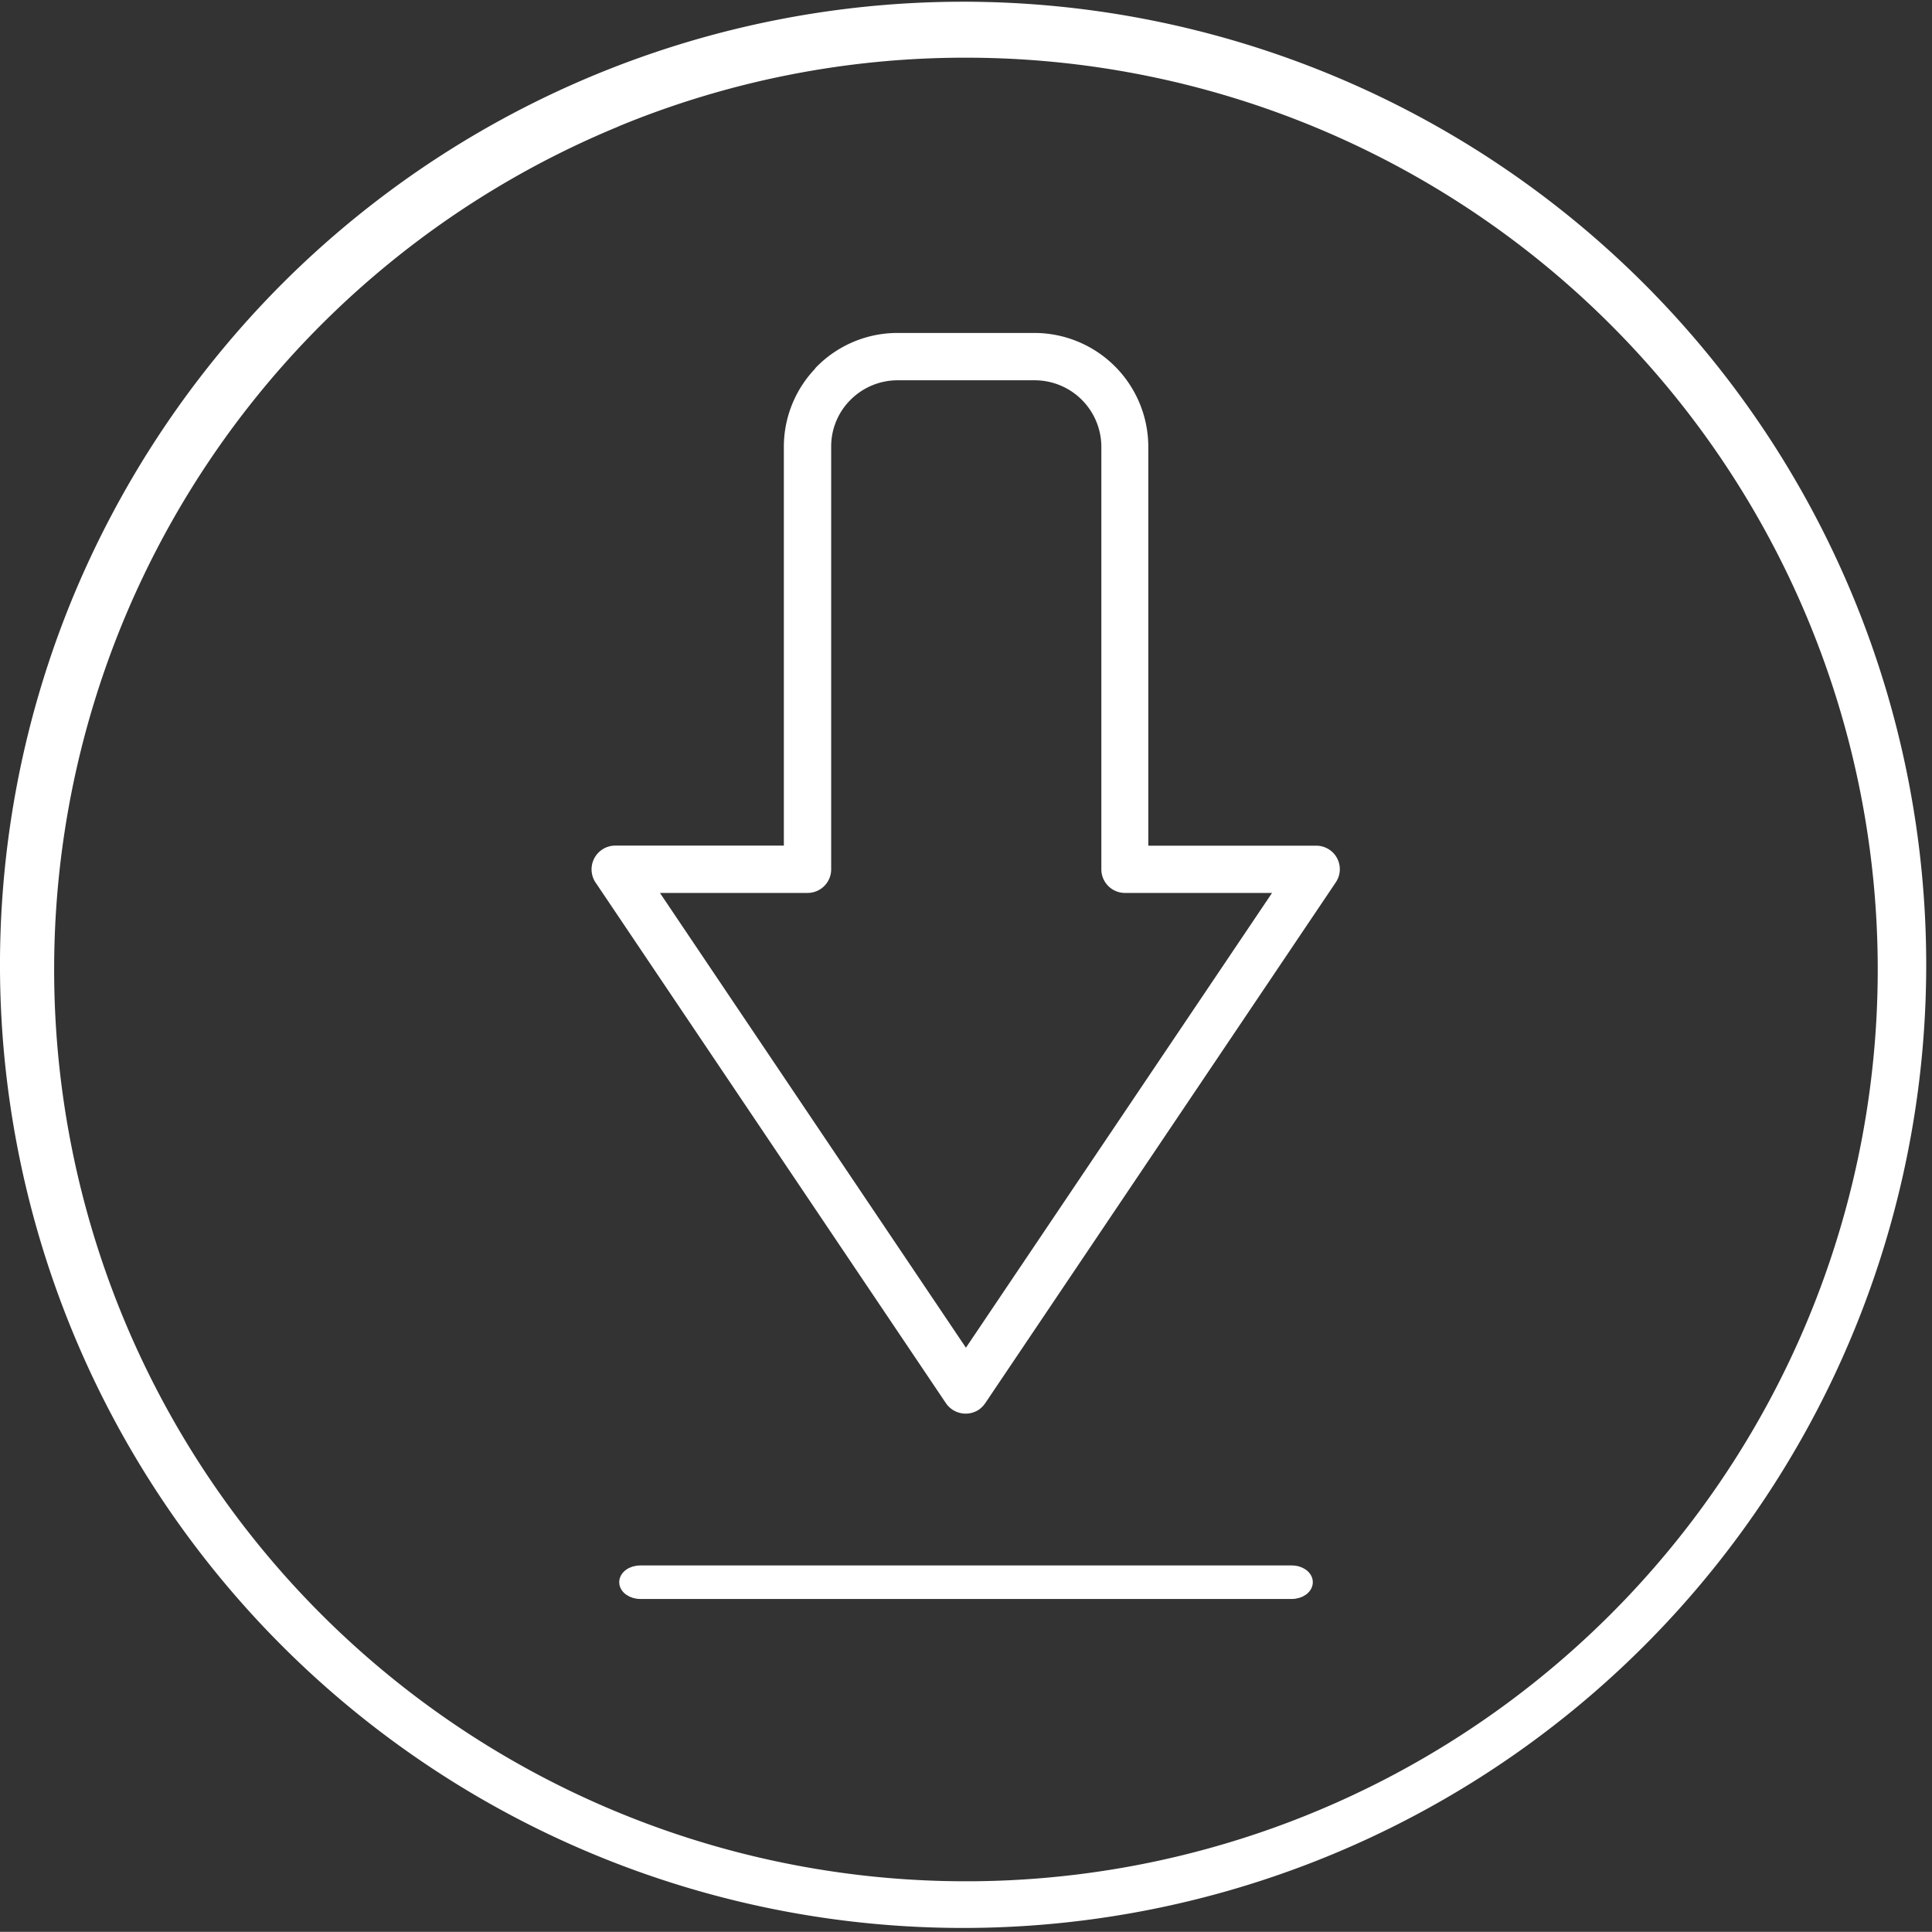
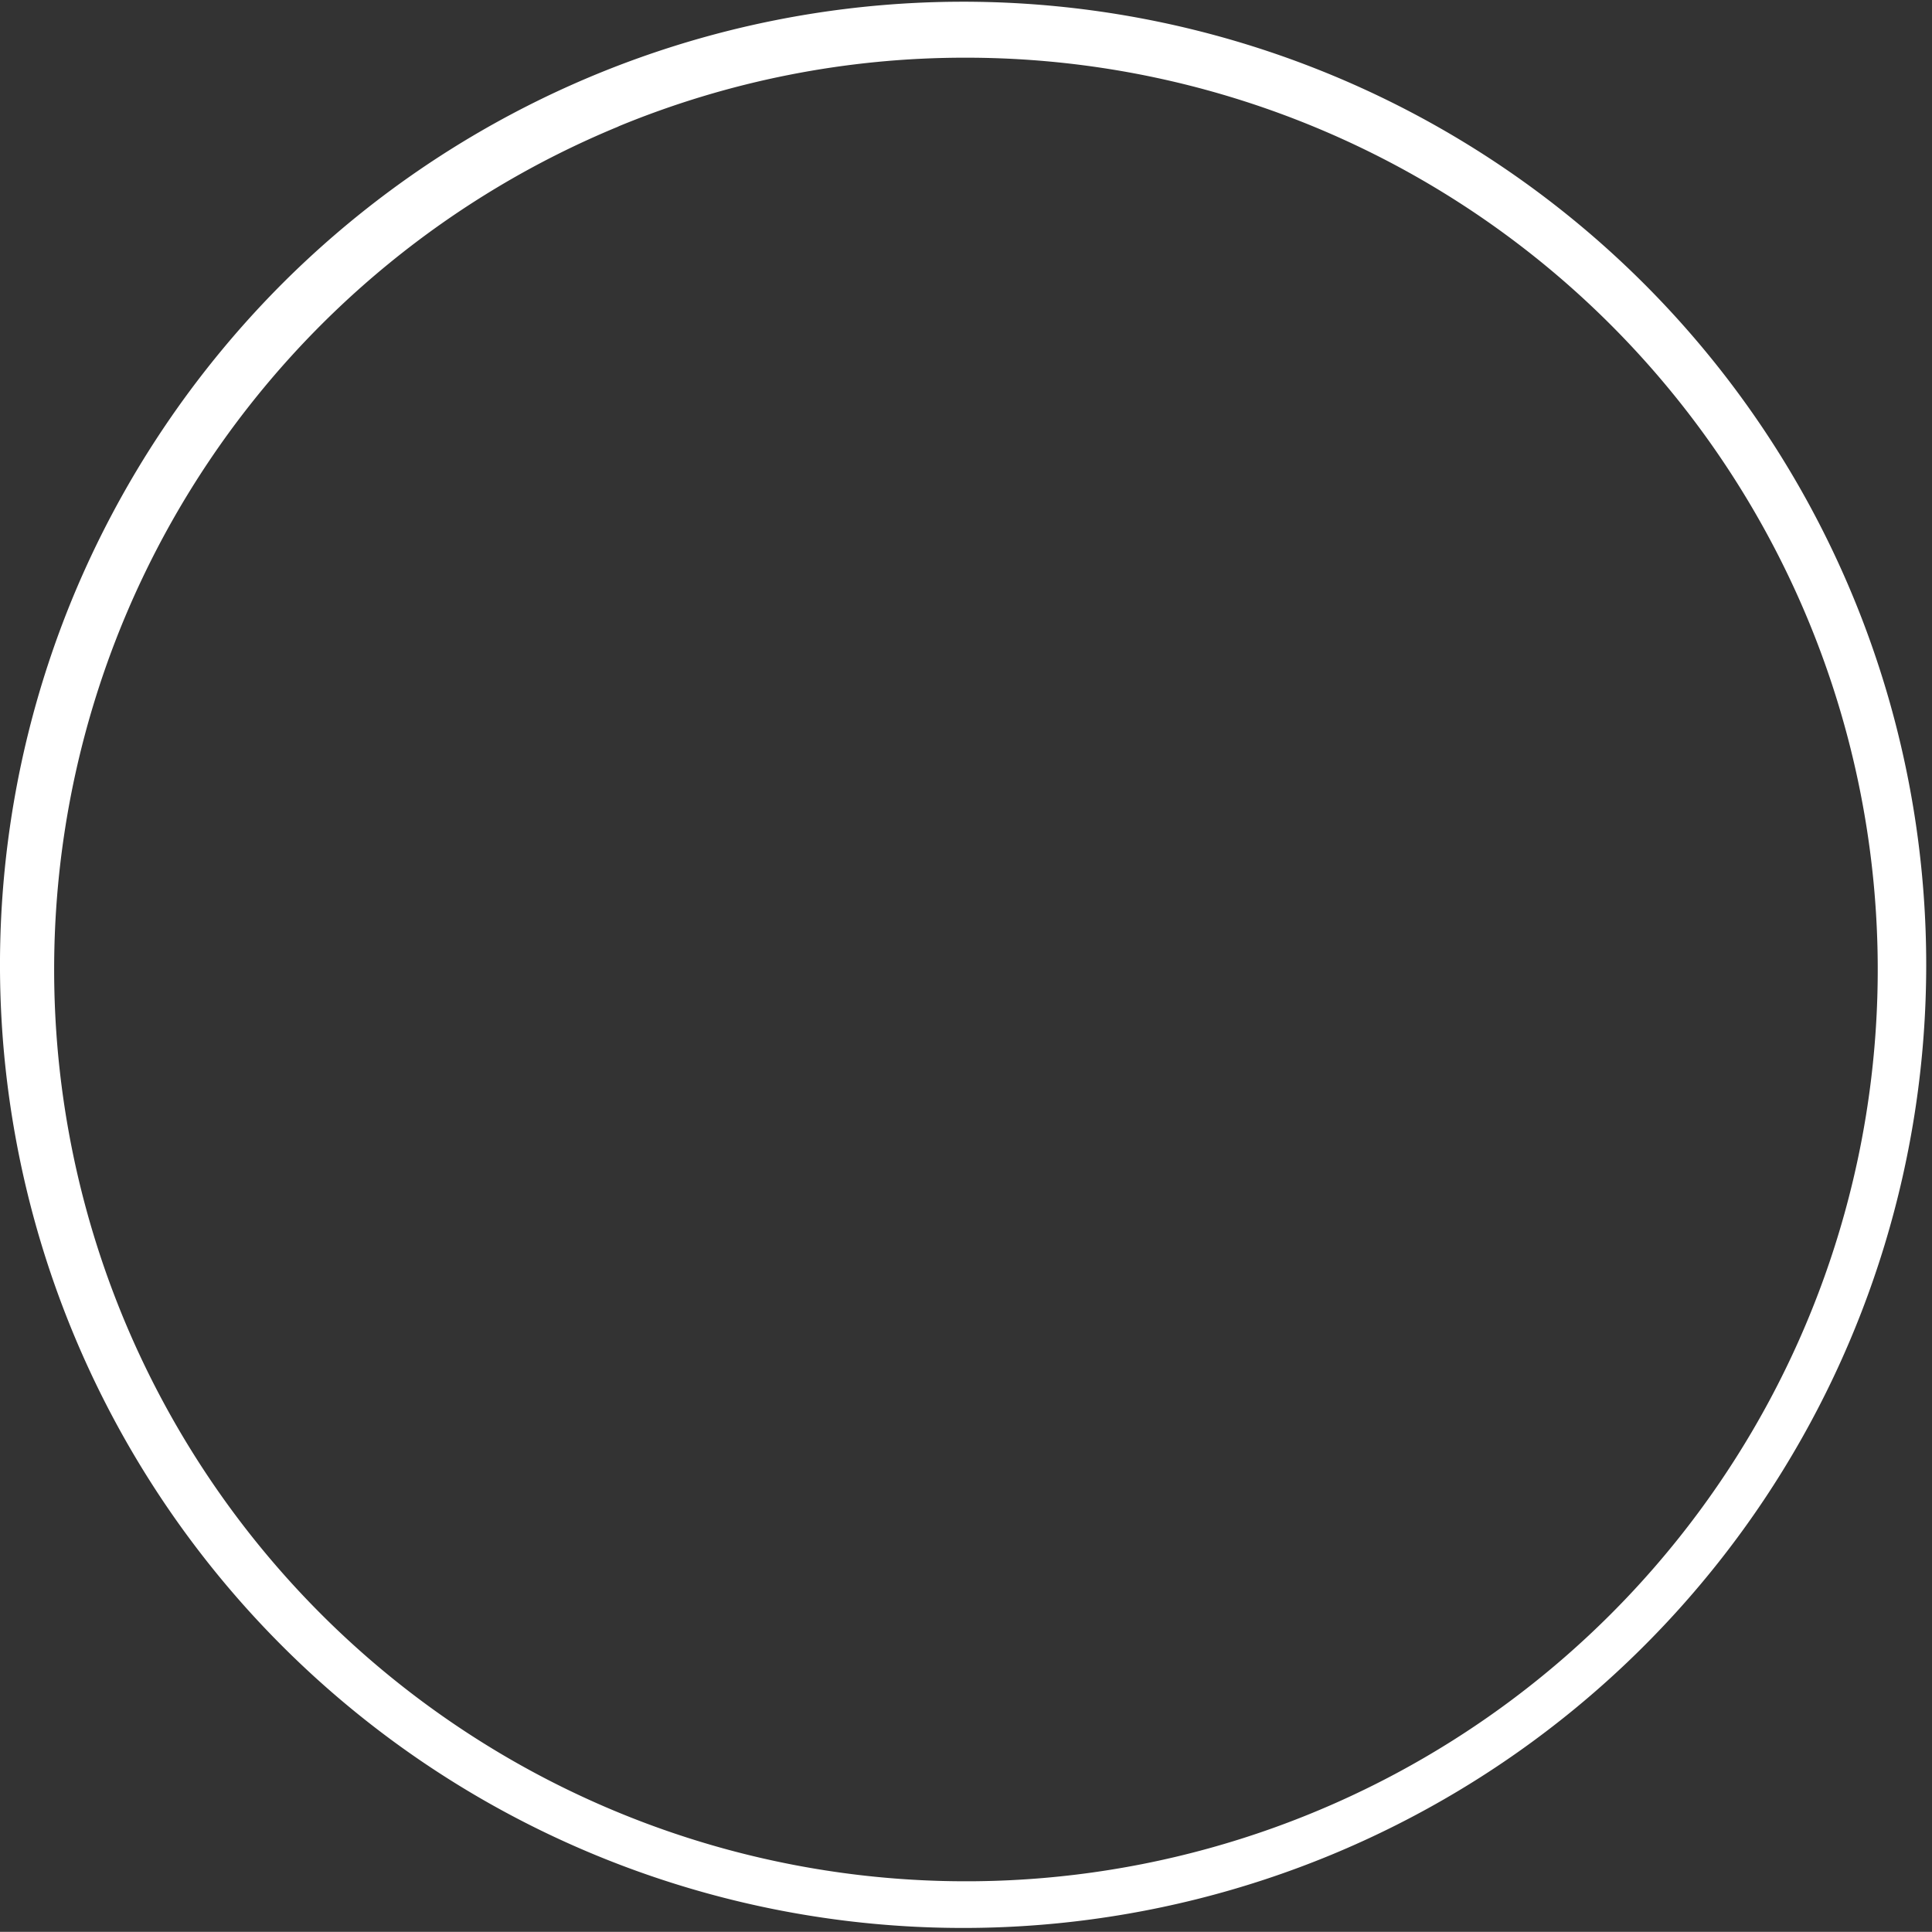
<svg xmlns="http://www.w3.org/2000/svg" width="50.9" height="50.896" viewBox="0 0 50.9 50.896">
  <rect x="0" y="0" width="50.9" height="50.896" fill="#333333" stroke="none" />
  <defs>
    <style>.a{fill:#fff;stroke:#fff;stroke-width:0.3px;fill-rule:evenodd;}</style>
  </defs>
  <g transform="translate(-930.526 -519.938)">
    <path class="a" d="M938.085,527.5a25.224,25.224,0,1,1-5.494,8.216,25.383,25.383,0,0,1,5.494-8.216Zm8.678-4.368a24.172,24.172,0,1,0,9.211-1.824A24.05,24.05,0,0,0,946.763,523.129Z" transform="translate(0)" />
    <g transform="translate(946.266 528.858)">
-       <path class="a" d="M940.257,524.947v11.135a.472.472,0,0,1-.471.471h-4.172l8.343,12.4,8.347-12.4h-4.158a.472.472,0,0,1-.471-.471V524.947a1.907,1.907,0,0,0-1.9-1.9H942.16a1.9,1.9,0,0,0-1.344.554v0a1.879,1.879,0,0,0-.559,1.34Zm-.947,10.659V524.947a2.837,2.837,0,0,1,.829-2l0-.009h0a2.84,2.84,0,0,1,2.011-.838h3.617a2.853,2.853,0,0,1,2.845,2.849v10.659h4.572a.475.475,0,0,1,.262.078.468.468,0,0,1,.131.654l-9.233,13.718a.545.545,0,0,1-.131.135.48.48,0,0,1-.659-.131l-9.21-13.688a.486.486,0,0,1-.1-.292.476.476,0,0,1,.475-.476Z" transform="translate(-934.249 -522.098)" />
-       <path class="a" d="M934.821,530.125h17.161c.223,0,.406-.131.406-.292s-.183-.292-.406-.292H934.821c-.223,0-.406.131-.406.292S934.6,530.125,934.821,530.125Z" transform="translate(-933.691 -497.069)" />
-     </g>
+       </g>
  </g>
</svg>